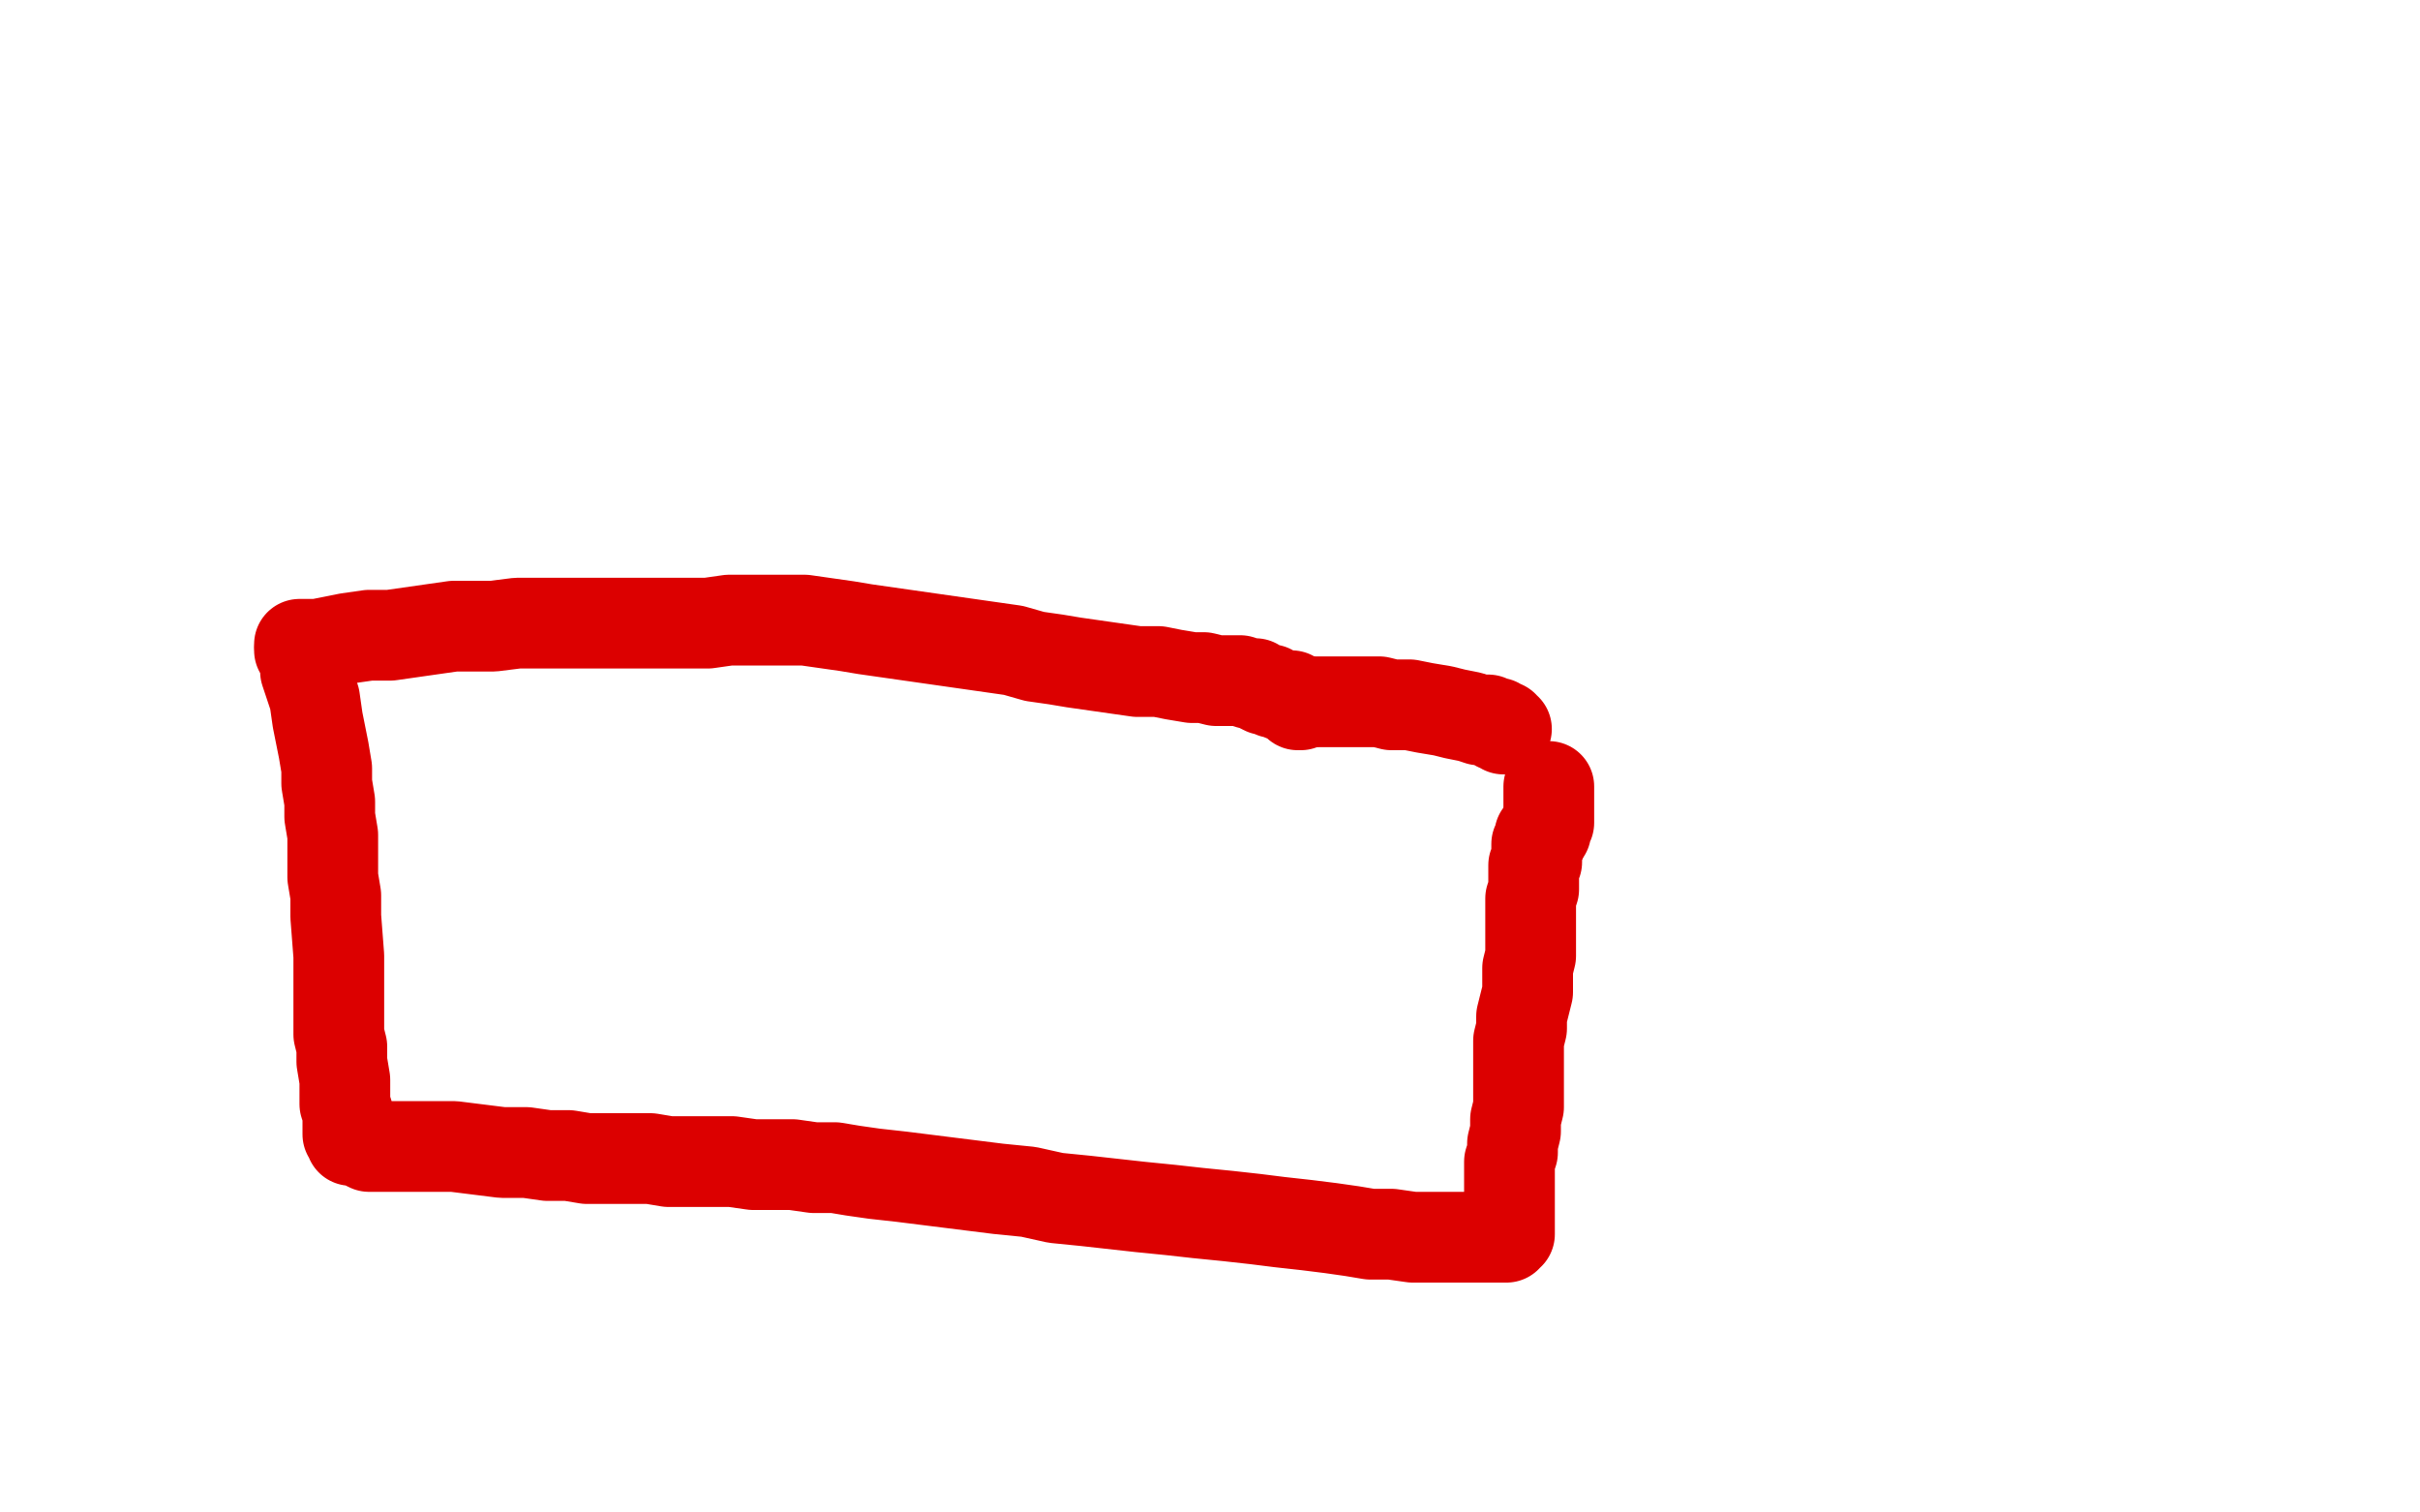
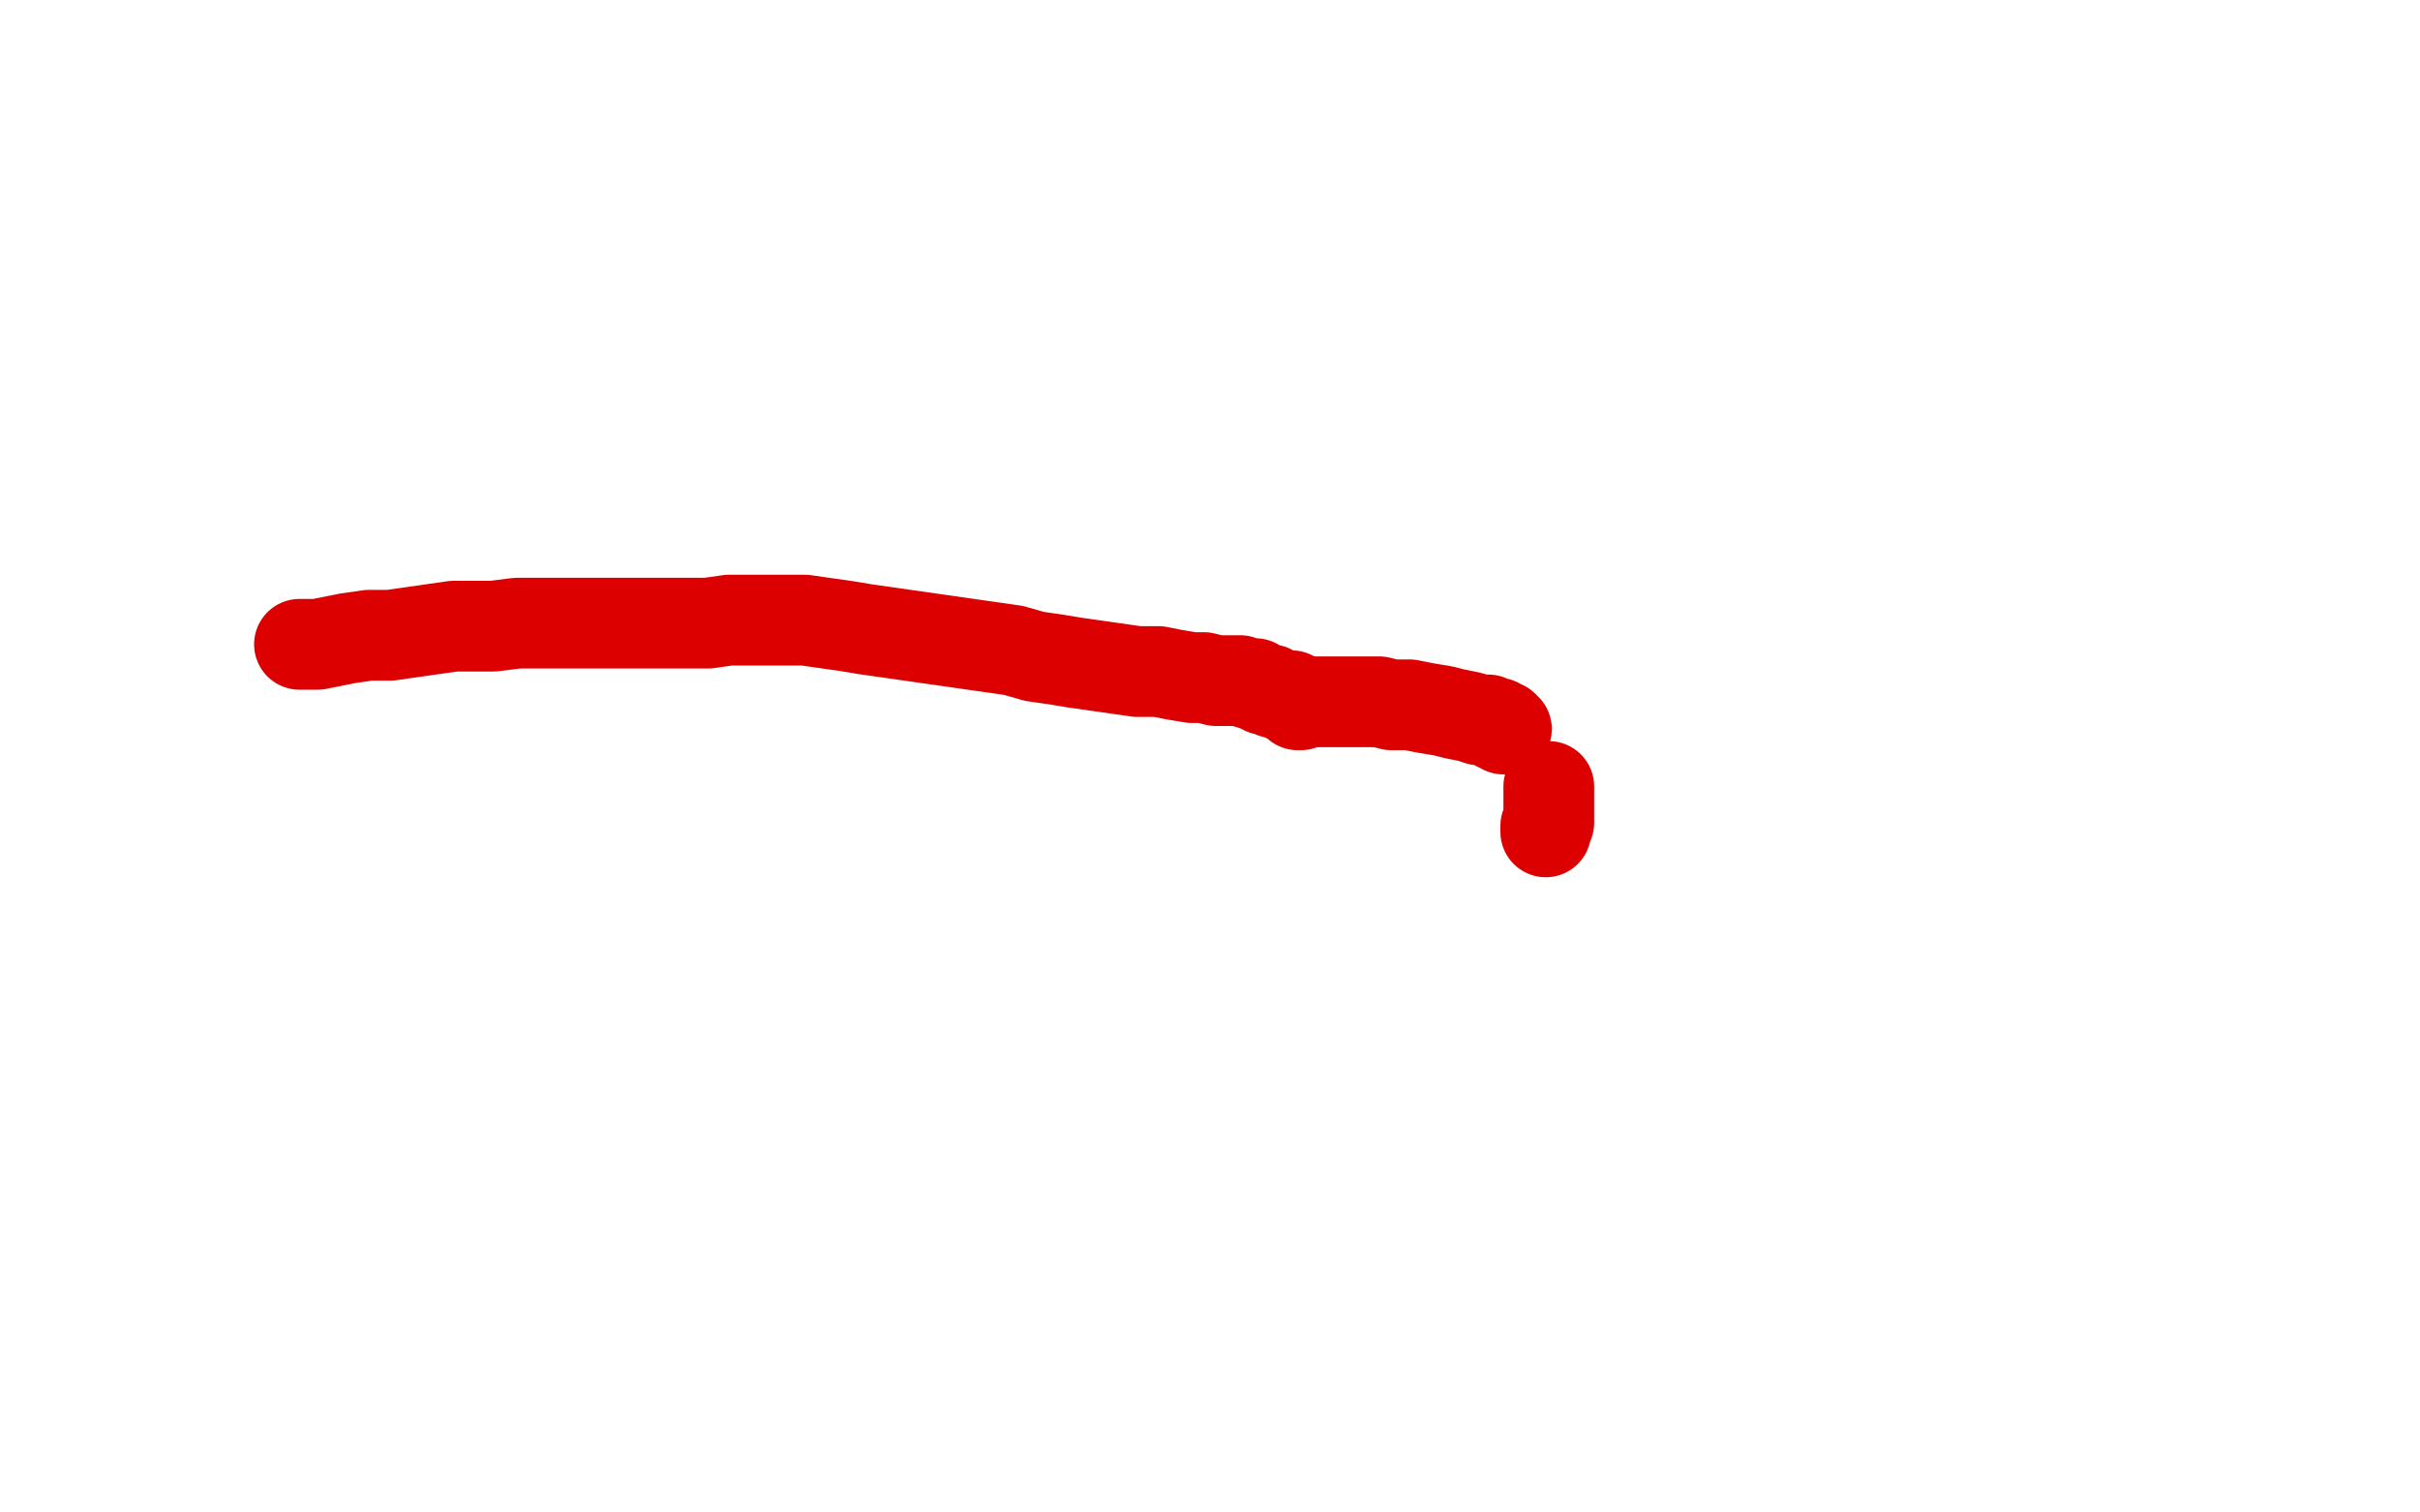
<svg xmlns="http://www.w3.org/2000/svg" width="800" height="500" version="1.1" style="stroke-antialiasing: false">
  <desc>This SVG has been created on https://colorillo.com/</desc>
-   <rect x="0" y="0" width="800" height="500" style="fill: rgb(255,255,255); stroke-width:0" />
-   <polyline points="99,215 100,216 100,216 100,217 100,217 101,218 101,218 101,219 101,219 101,222 101,222 102,225 102,225 103,228 103,228 104,231 104,231 105,238 106,243 107,248 108,254 108,259 109,265 109,270 110,276 110,280 110,284 110,290 111,296 111,303 112,316 112,325 112,329 112,337 112,342 113,346 113,351 114,357 114,361 114,365 115,368 115,370 115,372 115,373 115,374 115,375 116,375 116,376 116,377 117,377 118,377 119,377 120,378 122,379 125,379 129,379 135,379 142,379 150,379 158,380 166,381 174,381 181,382 188,382 194,383 201,383 208,383 215,383 221,384 228,384 235,384 242,384 249,385 255,385 262,385 269,386 276,386 282,387 289,388 298,389 306,390 314,391 322,392 330,393 340,394 349,396 359,397 368,398 377,399 387,400 396,401 406,402 415,403 423,404 432,405 440,406 447,407 453,408 460,408 467,409 474,409 479,409 483,409 487,409 490,409 493,409 494,409 495,409 496,409 497,409 498,409 498,408 499,408 499,407 499,406 499,405 499,404 499,403 499,402 499,401 499,400 499,399 499,398 499,397 499,396 499,395 499,394 499,393 499,391 499,390 499,389 499,387 499,384 500,381 500,378 501,374 501,370 502,366 502,363 502,360 502,357 502,355 502,353 502,352 502,351 502,350 502,349 502,347 502,344 503,340 503,336 504,332 505,328 505,323 505,320 506,316 506,312 506,308 506,304 506,300 506,297 507,294 507,292 507,290 507,289 507,288 507,287 507,286 508,285 508,284 508,282 508,281 508,280 508,279 509,279 509,278 509,277 509,276" style="fill: none; stroke: #dc0000; stroke-width: 30; stroke-linejoin: round; stroke-linecap: round; stroke-antialiasing: false; stroke-antialias: 0; opacity: 1.0" />
  <polyline points="511,275 511,274 511,274 511,273 511,273 512,272 512,271 512,270 512,269 512,268 512,267 512,266 512,265 512,264 512,263 512,262 512,261 512,260" style="fill: none; stroke: #dc0000; stroke-width: 30; stroke-linejoin: round; stroke-linecap: round; stroke-antialiasing: false; stroke-antialias: 0; opacity: 1.0" />
  <polyline points="99,213 100,213 100,213 102,213 102,213 105,213 105,213 110,212 110,212 115,211 115,211 122,210 122,210 129,210 129,210 136,209 136,209 143,208 143,208 150,207 156,207 163,207 171,206 179,206 186,206 194,206 201,206 208,206 214,206 221,206 228,206 234,206 241,205 248,205 253,205 260,205 266,205 273,206 280,207 286,208 293,209 300,210 307,211 314,212 321,213 328,214 335,215 342,217 349,218 355,219 362,220 369,221 376,222 383,222 388,223 394,224 398,224 402,225 407,225 410,225 413,226 415,226 416,227 418,228 420,228 421,229 422,229 424,230 425,230 426,230 427,230 428,232 429,233 430,233" style="fill: none; stroke: #dc0000; stroke-width: 30; stroke-linejoin: round; stroke-linecap: round; stroke-antialiasing: false; stroke-antialias: 0; opacity: 1.0" />
  <polyline points="430,232 452,232 452,232 456,232 456,232 460,233 460,233 466,233 466,233 471,234 471,234 477,235 477,235 481,236 481,236 486,237 486,237 489,238 489,238 491,238 491,238 492,238 494,239 495,239 495,240 496,240 497,240 497,241 498,241" style="fill: none; stroke: #dc0000; stroke-width: 30; stroke-linejoin: round; stroke-linecap: round; stroke-antialiasing: false; stroke-antialias: 0; opacity: 1.0" />
</svg>